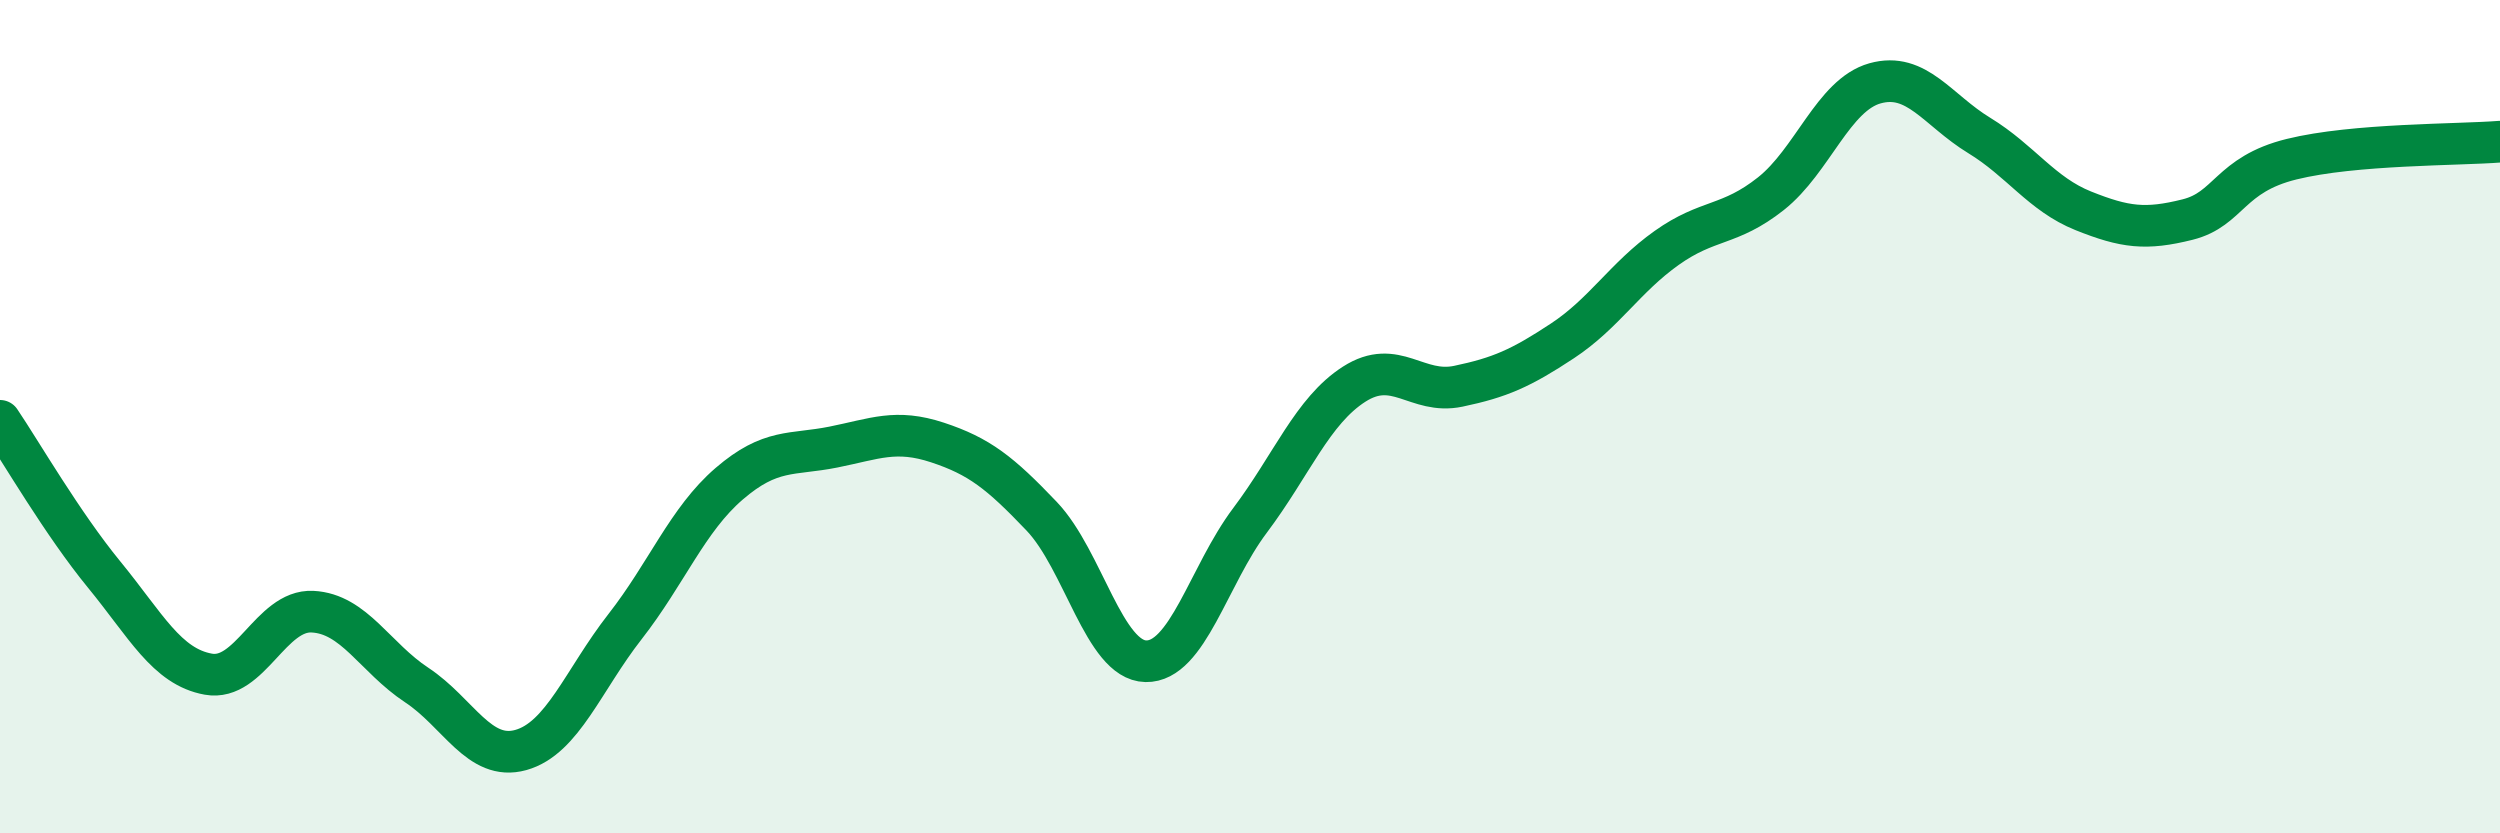
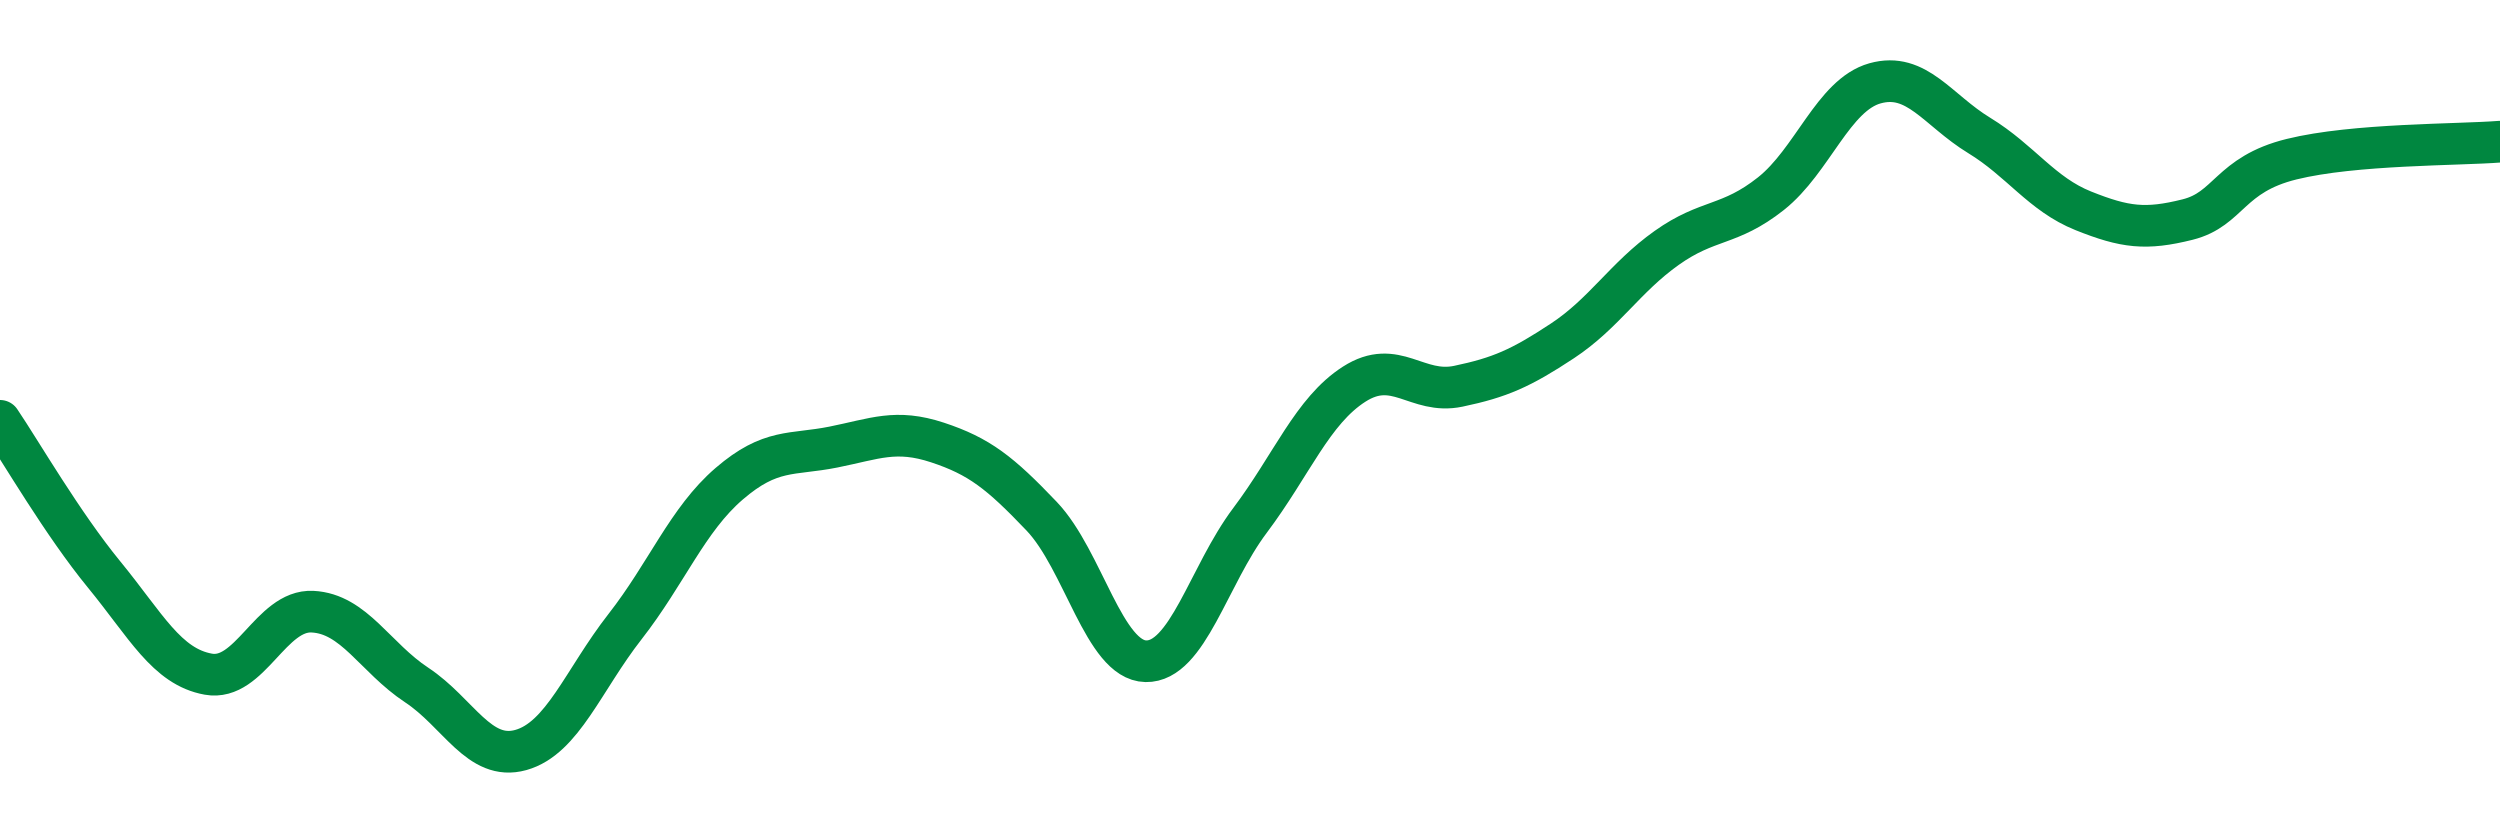
<svg xmlns="http://www.w3.org/2000/svg" width="60" height="20" viewBox="0 0 60 20">
-   <path d="M 0,10.1 C 0.5,10.84 1.5,12.57 2.5,13.79 C 3.5,15.01 4,16 5,16.18 C 6,16.36 6.5,14.63 7.5,14.68 C 8.5,14.73 9,15.78 10,16.44 C 11,17.1 11.5,18.28 12.5,18 C 13.5,17.72 14,16.32 15,15.04 C 16,13.76 16.5,12.47 17.5,11.61 C 18.5,10.75 19,10.93 20,10.73 C 21,10.53 21.5,10.29 22.5,10.62 C 23.5,10.95 24,11.34 25,12.39 C 26,13.44 26.5,15.85 27.5,15.87 C 28.5,15.89 29,13.82 30,12.49 C 31,11.16 31.5,9.86 32.5,9.22 C 33.5,8.58 34,9.48 35,9.27 C 36,9.06 36.5,8.84 37.5,8.18 C 38.5,7.52 39,6.66 40,5.95 C 41,5.24 41.5,5.44 42.5,4.65 C 43.5,3.86 44,2.28 45,2 C 46,1.72 46.5,2.64 47.5,3.25 C 48.5,3.86 49,4.66 50,5.06 C 51,5.46 51.5,5.52 52.5,5.27 C 53.5,5.02 53.5,4.19 55,3.82 C 56.5,3.45 59,3.48 60,3.4L60 20L0 20Z" fill="#008740" opacity="0.1" stroke-linecap="round" stroke-linejoin="round" />
  <path d="M 0,10.1 C 0.5,10.84 1.5,12.57 2.5,13.79 C 3.5,15.01 4,16 5,16.18 C 6,16.36 6.5,14.63 7.5,14.68 C 8.5,14.73 9,15.78 10,16.44 C 11,17.1 11.5,18.28 12.5,18 C 13.5,17.72 14,16.32 15,15.04 C 16,13.76 16.5,12.47 17.5,11.61 C 18.5,10.75 19,10.93 20,10.73 C 21,10.53 21.5,10.29 22.5,10.62 C 23.5,10.95 24,11.34 25,12.39 C 26,13.44 26.5,15.85 27.5,15.87 C 28.5,15.89 29,13.82 30,12.49 C 31,11.16 31.5,9.86 32.5,9.22 C 33.5,8.58 34,9.48 35,9.27 C 36,9.06 36.5,8.84 37.5,8.18 C 38.5,7.52 39,6.66 40,5.95 C 41,5.24 41.5,5.44 42.5,4.65 C 43.5,3.86 44,2.28 45,2 C 46,1.72 46.5,2.64 47.5,3.25 C 48.5,3.86 49,4.66 50,5.06 C 51,5.46 51.5,5.52 52.5,5.27 C 53.5,5.02 53.5,4.19 55,3.82 C 56.5,3.45 59,3.48 60,3.4" stroke="#008740" stroke-width="1" fill="none" stroke-linecap="round" stroke-linejoin="round" />
</svg>